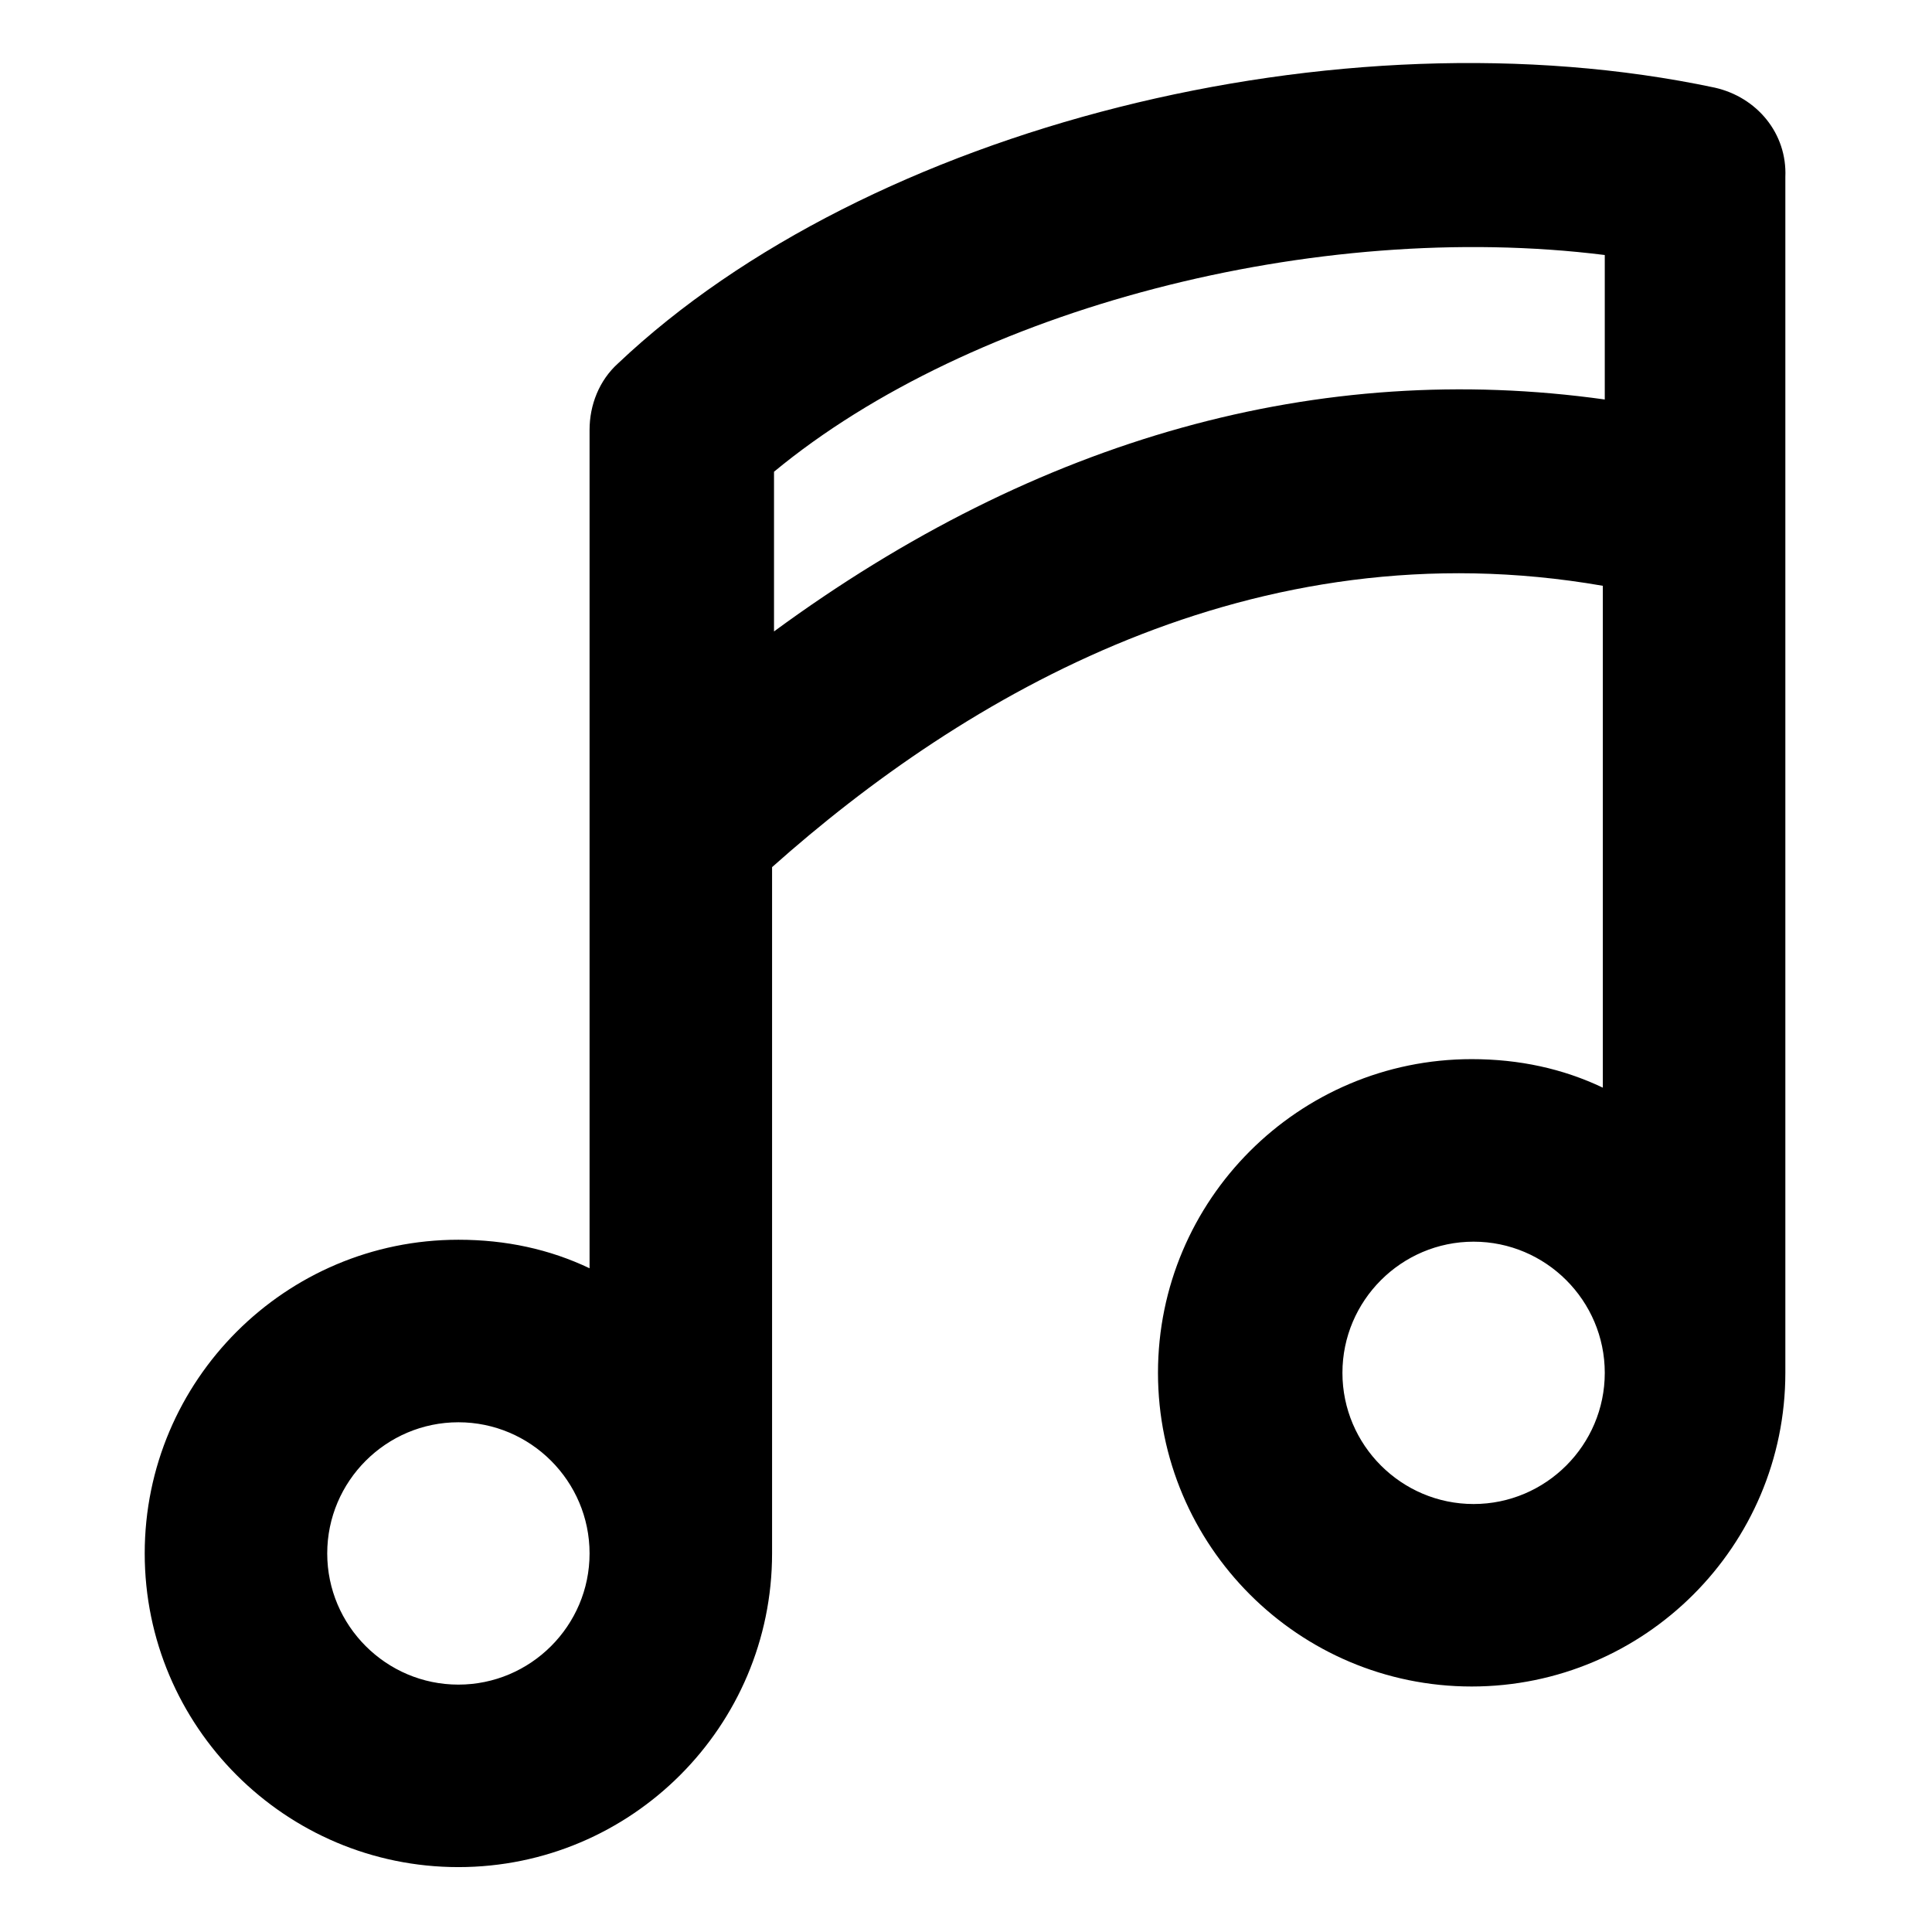
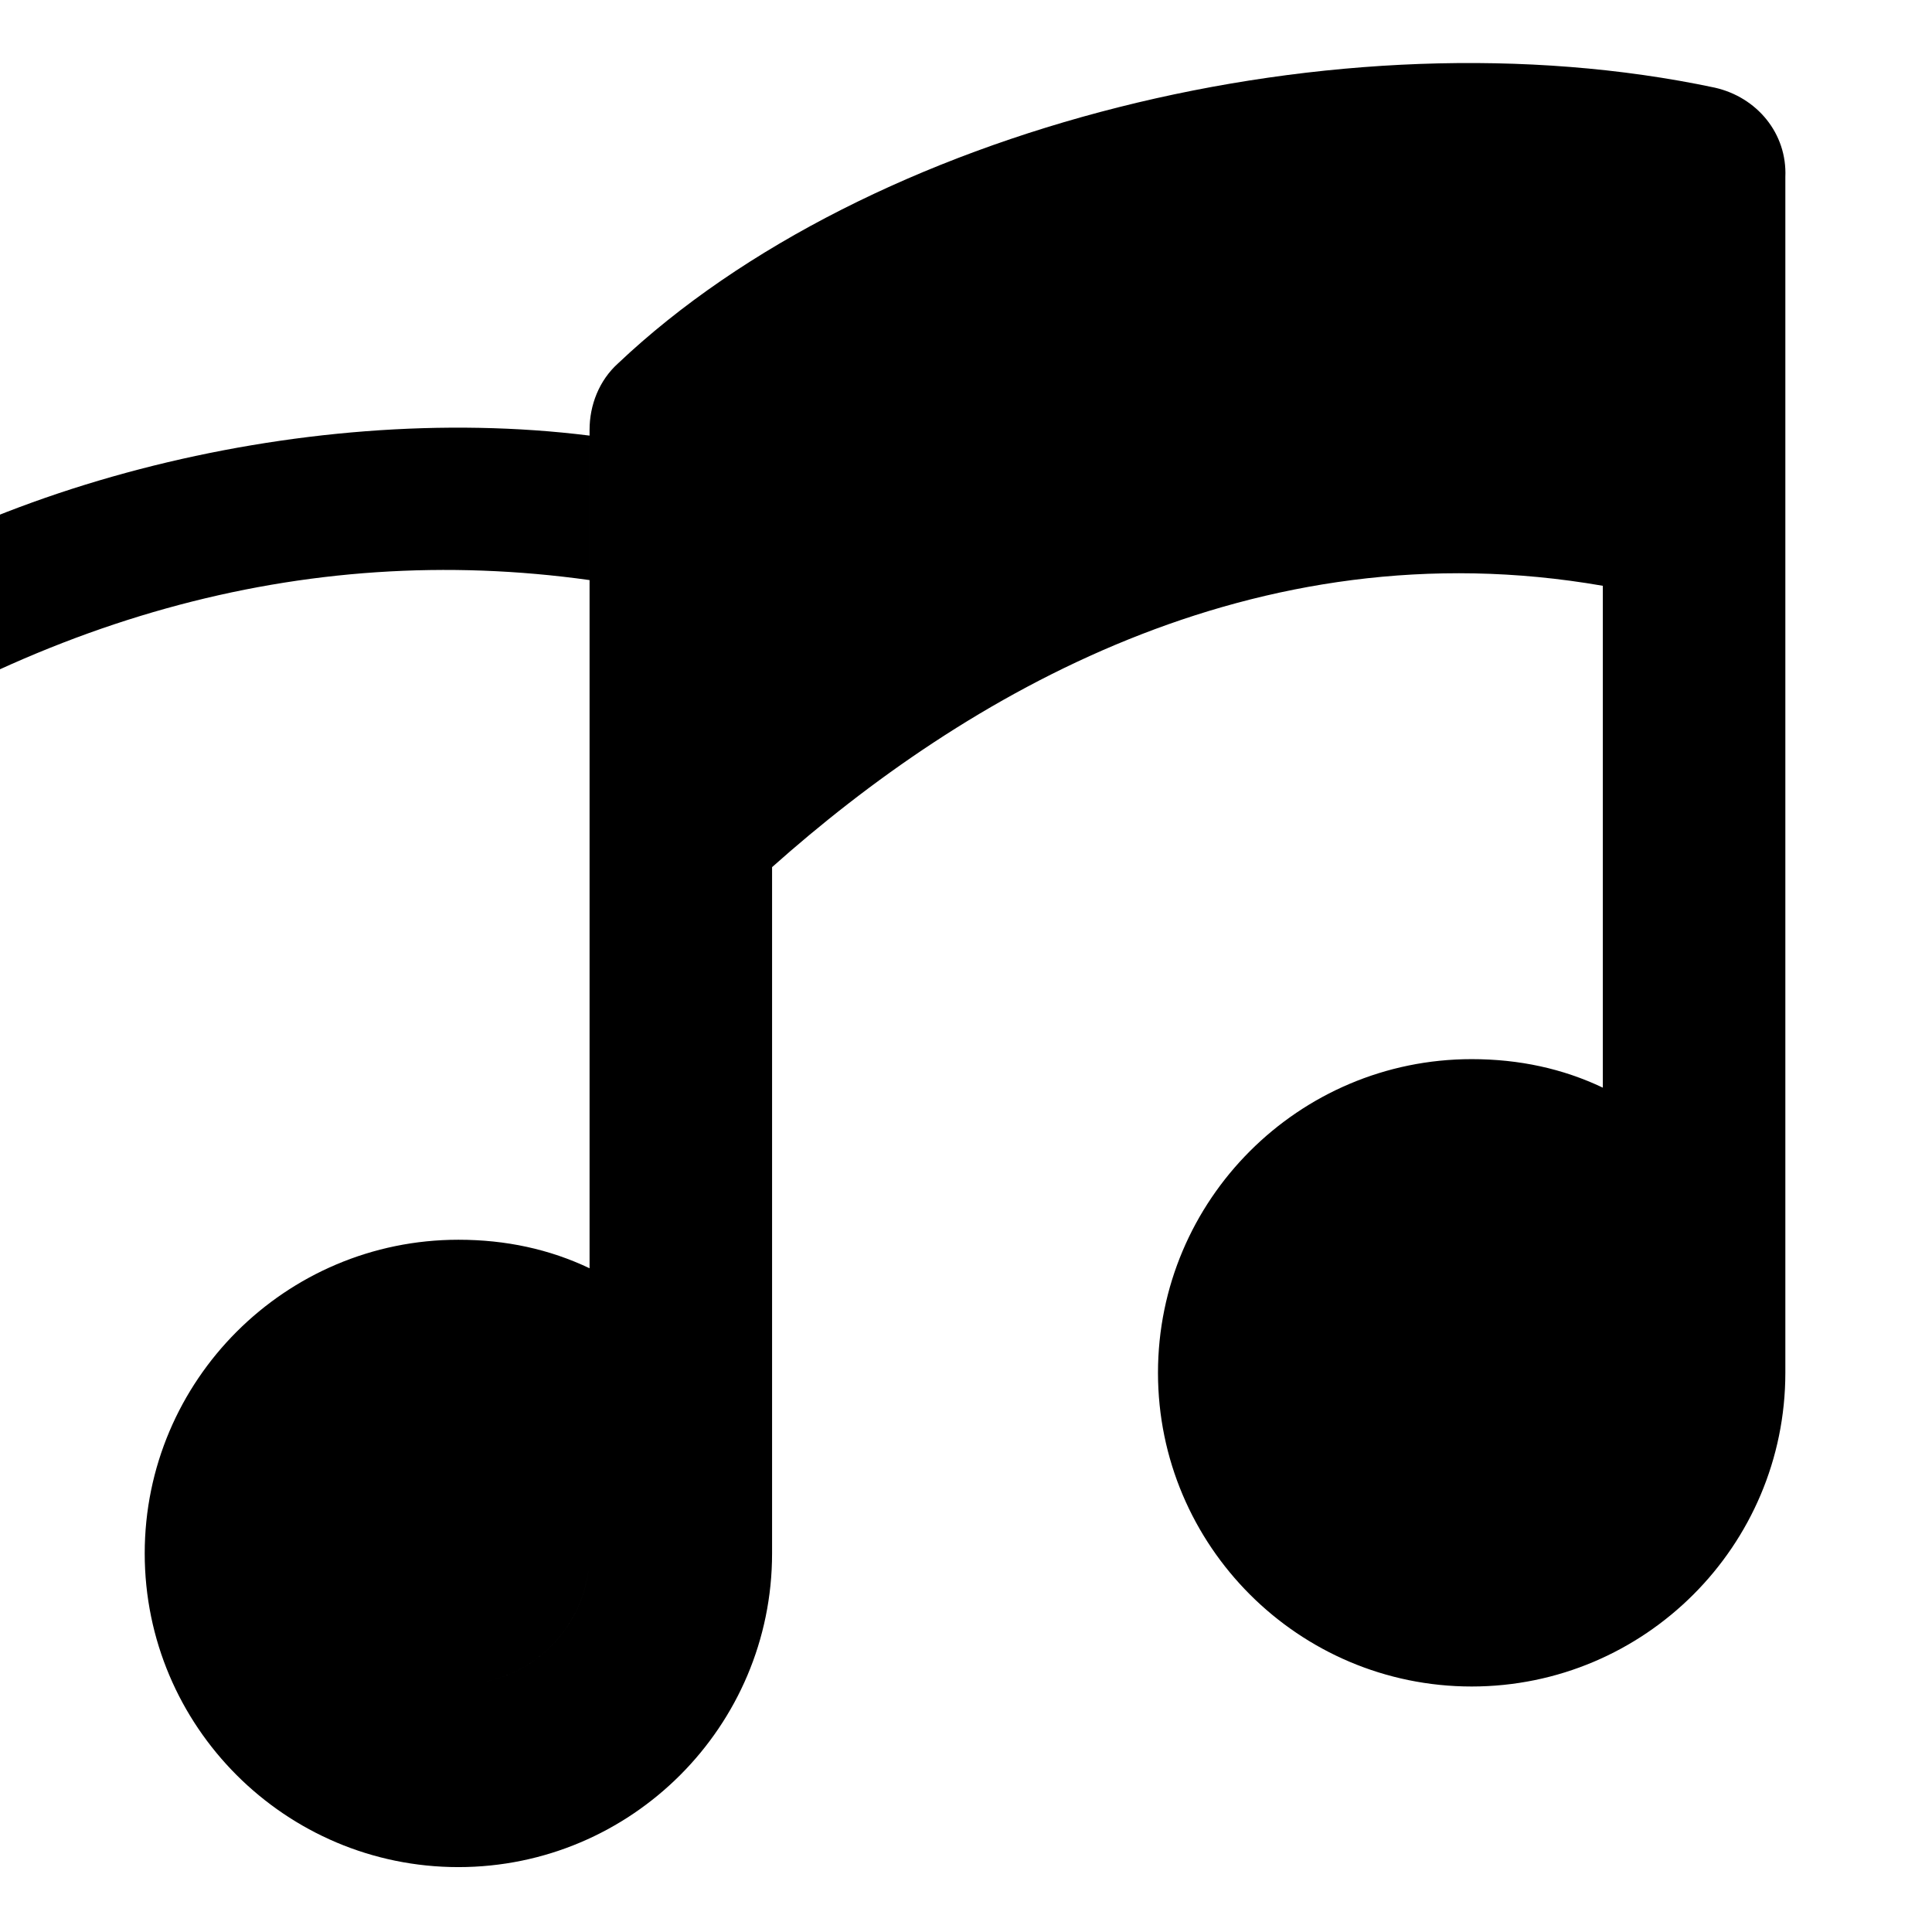
<svg xmlns="http://www.w3.org/2000/svg" fill="#000000" width="800px" height="800px" version="1.1" viewBox="144 144 512 512">
-   <path d="m598.5 167.24c-99.754-21.16-224.7 10.582-290.7 73.051-5.039 4.535-7.559 11.082-7.559 17.633v222.18c-10.578-5.039-22.168-7.559-34.762-7.559-45.848 0-83.129 37.281-83.129 83.129s37.281 83.129 83.129 83.129c45.848 0 83.129-37.281 83.129-83.129v-181.87c50.883-45.344 127.46-90.688 220.16-74.562v133c-10.578-5.039-22.168-7.559-34.762-7.559-45.848 0-83.129 37.281-83.129 83.129s37.281 83.129 83.129 83.129c45.848 0 83.129-37.281 83.129-83.129v-316.89c0.504-11.59-7.559-21.16-18.641-23.68zm-333.02 423.2c-19.145 0-34.762-15.617-34.762-34.762s15.617-34.762 34.762-34.762 34.762 15.617 34.762 34.762c0.004 19.145-15.617 34.762-34.762 34.762zm269.04-47.859c-19.145 0-34.762-15.617-34.762-34.762 0-19.145 15.617-34.762 34.762-34.762s34.762 15.617 34.762 34.762c0 19.141-15.617 34.762-34.762 34.762zm34.762-292.71c-75.57-10.578-150.14 10.078-220.16 61.465v-42.32c52.395-43.328 143.59-67.008 220.16-57.434z" />
+   <path d="m598.5 167.24c-99.754-21.16-224.7 10.582-290.7 73.051-5.039 4.535-7.559 11.082-7.559 17.633v222.18c-10.578-5.039-22.168-7.559-34.762-7.559-45.848 0-83.129 37.281-83.129 83.129s37.281 83.129 83.129 83.129c45.848 0 83.129-37.281 83.129-83.129v-181.87c50.883-45.344 127.46-90.688 220.16-74.562v133c-10.578-5.039-22.168-7.559-34.762-7.559-45.848 0-83.129 37.281-83.129 83.129s37.281 83.129 83.129 83.129c45.848 0 83.129-37.281 83.129-83.129v-316.89c0.504-11.59-7.559-21.16-18.641-23.68zm-333.02 423.2c-19.145 0-34.762-15.617-34.762-34.762s15.617-34.762 34.762-34.762 34.762 15.617 34.762 34.762c0.004 19.145-15.617 34.762-34.762 34.762zc-19.145 0-34.762-15.617-34.762-34.762 0-19.145 15.617-34.762 34.762-34.762s34.762 15.617 34.762 34.762c0 19.141-15.617 34.762-34.762 34.762zm34.762-292.71c-75.57-10.578-150.14 10.078-220.16 61.465v-42.32c52.395-43.328 143.59-67.008 220.16-57.434z" />
</svg>